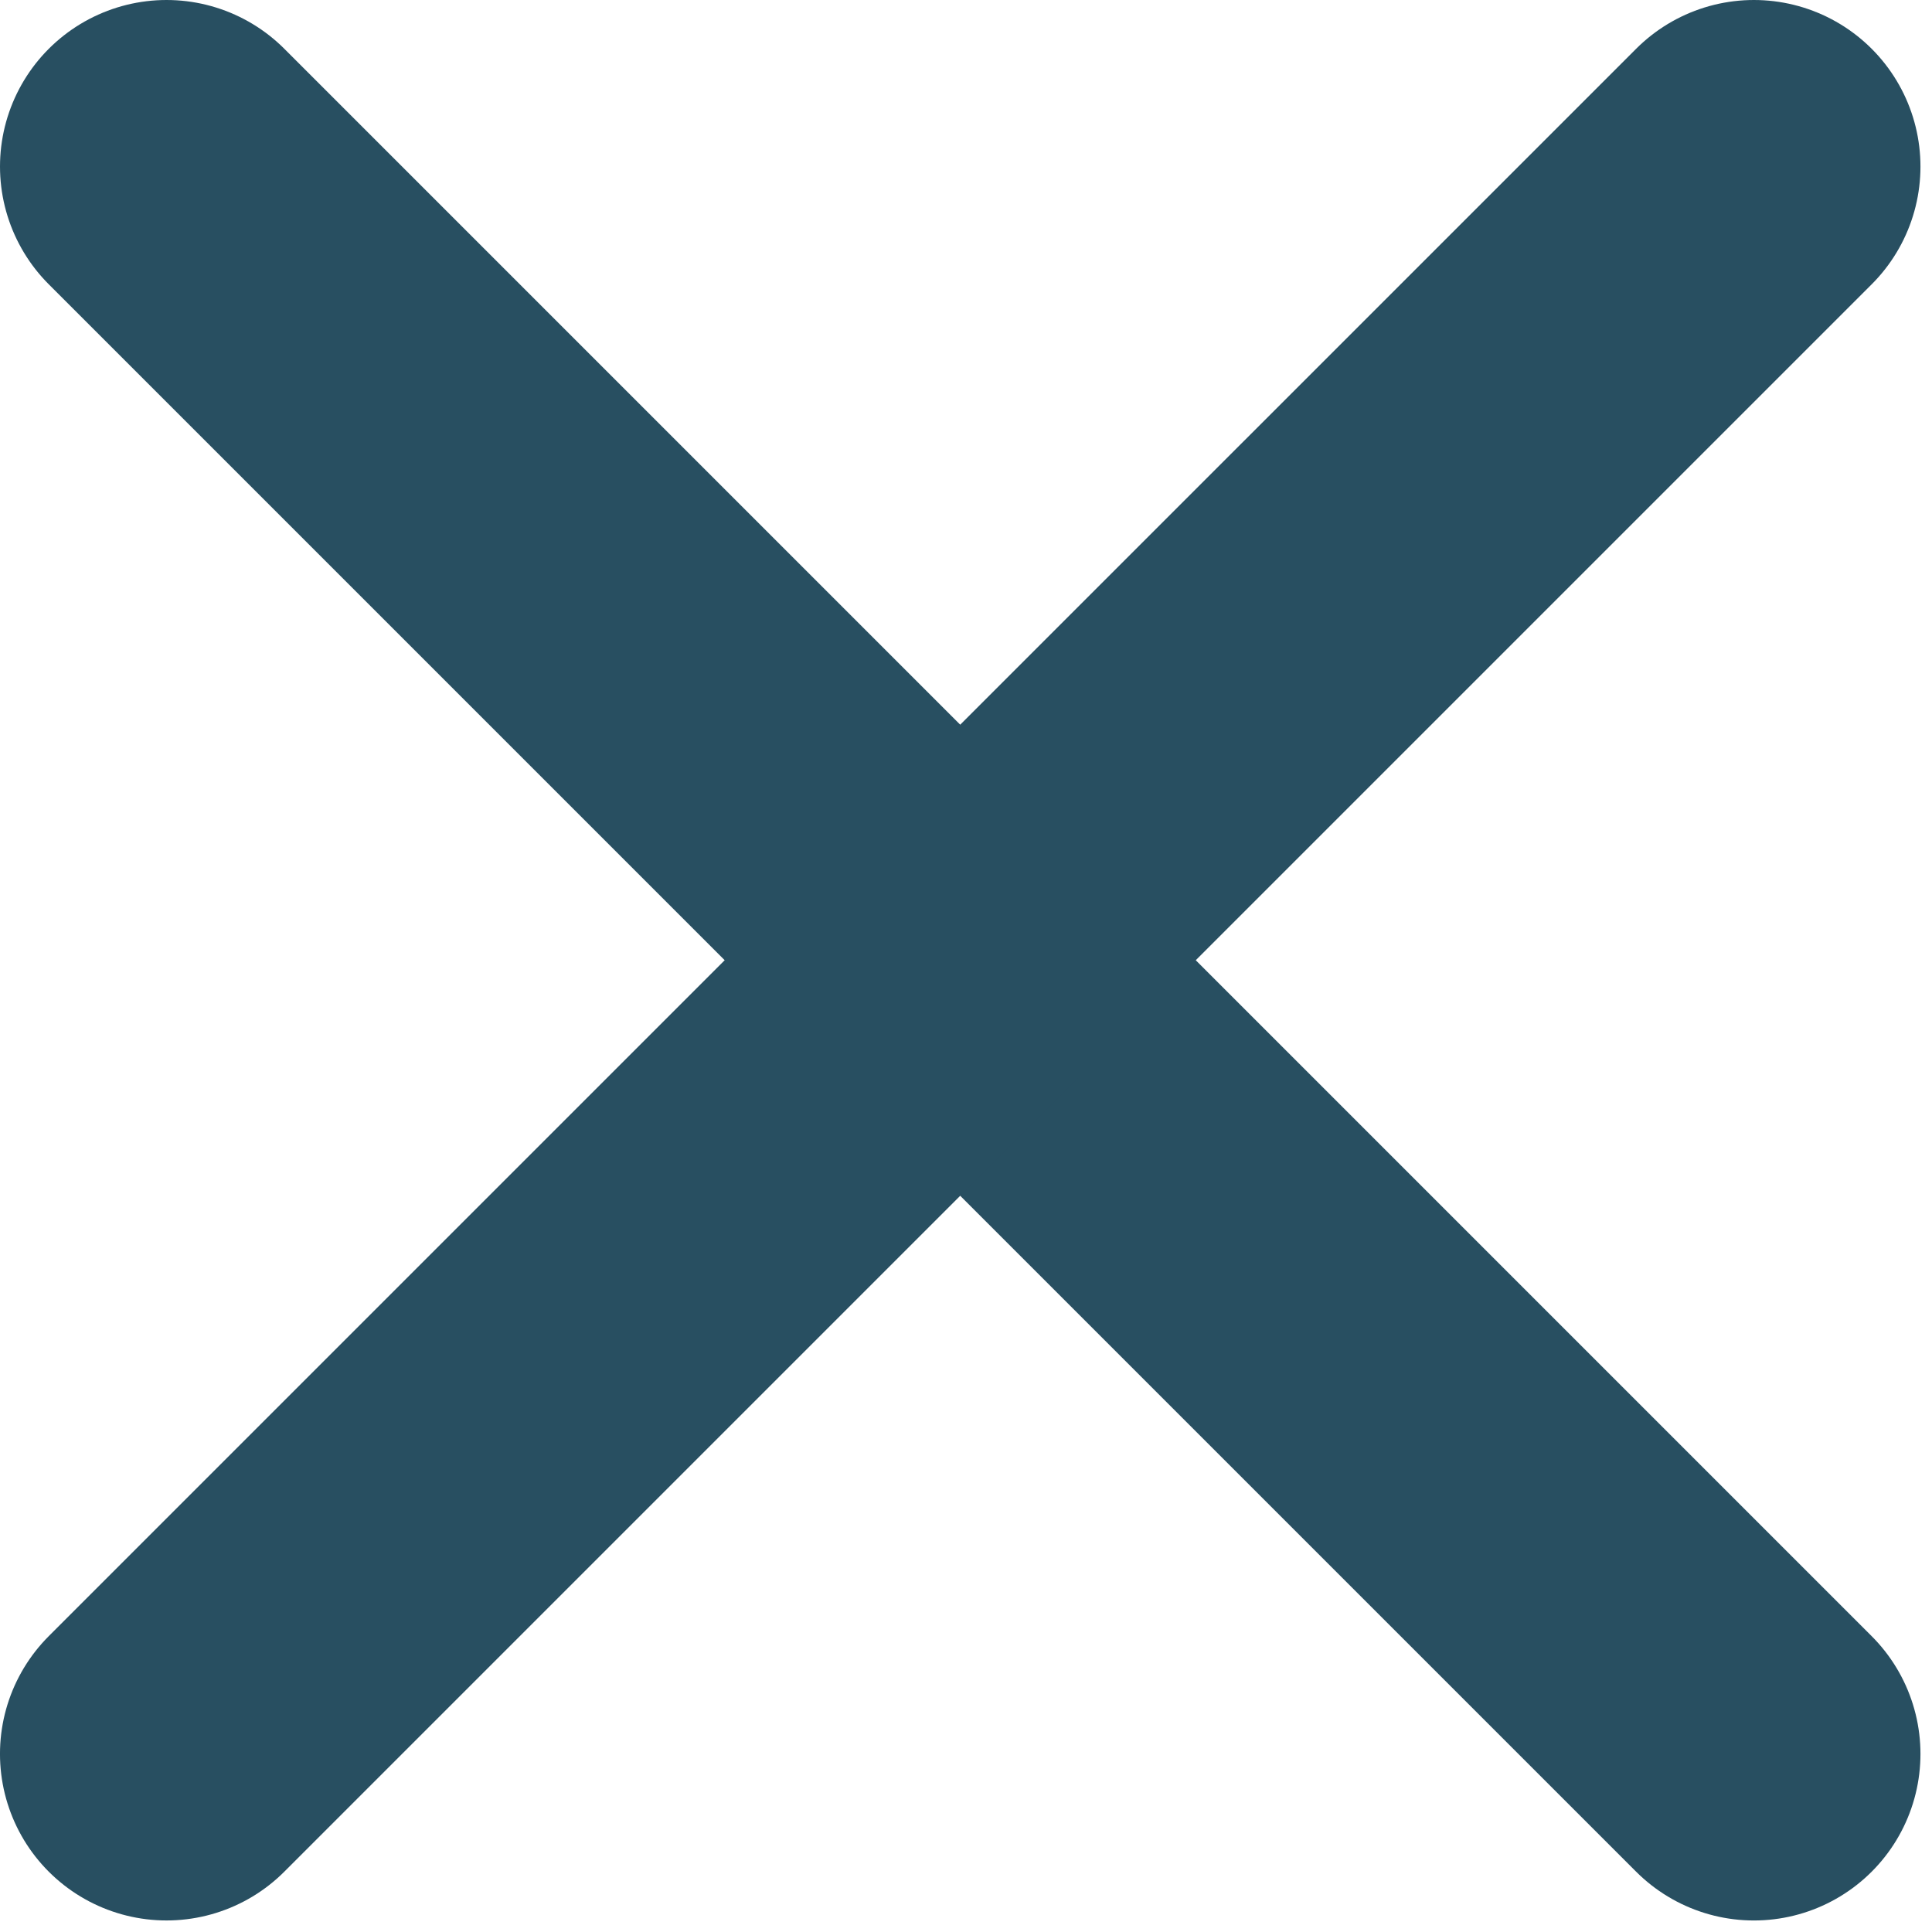
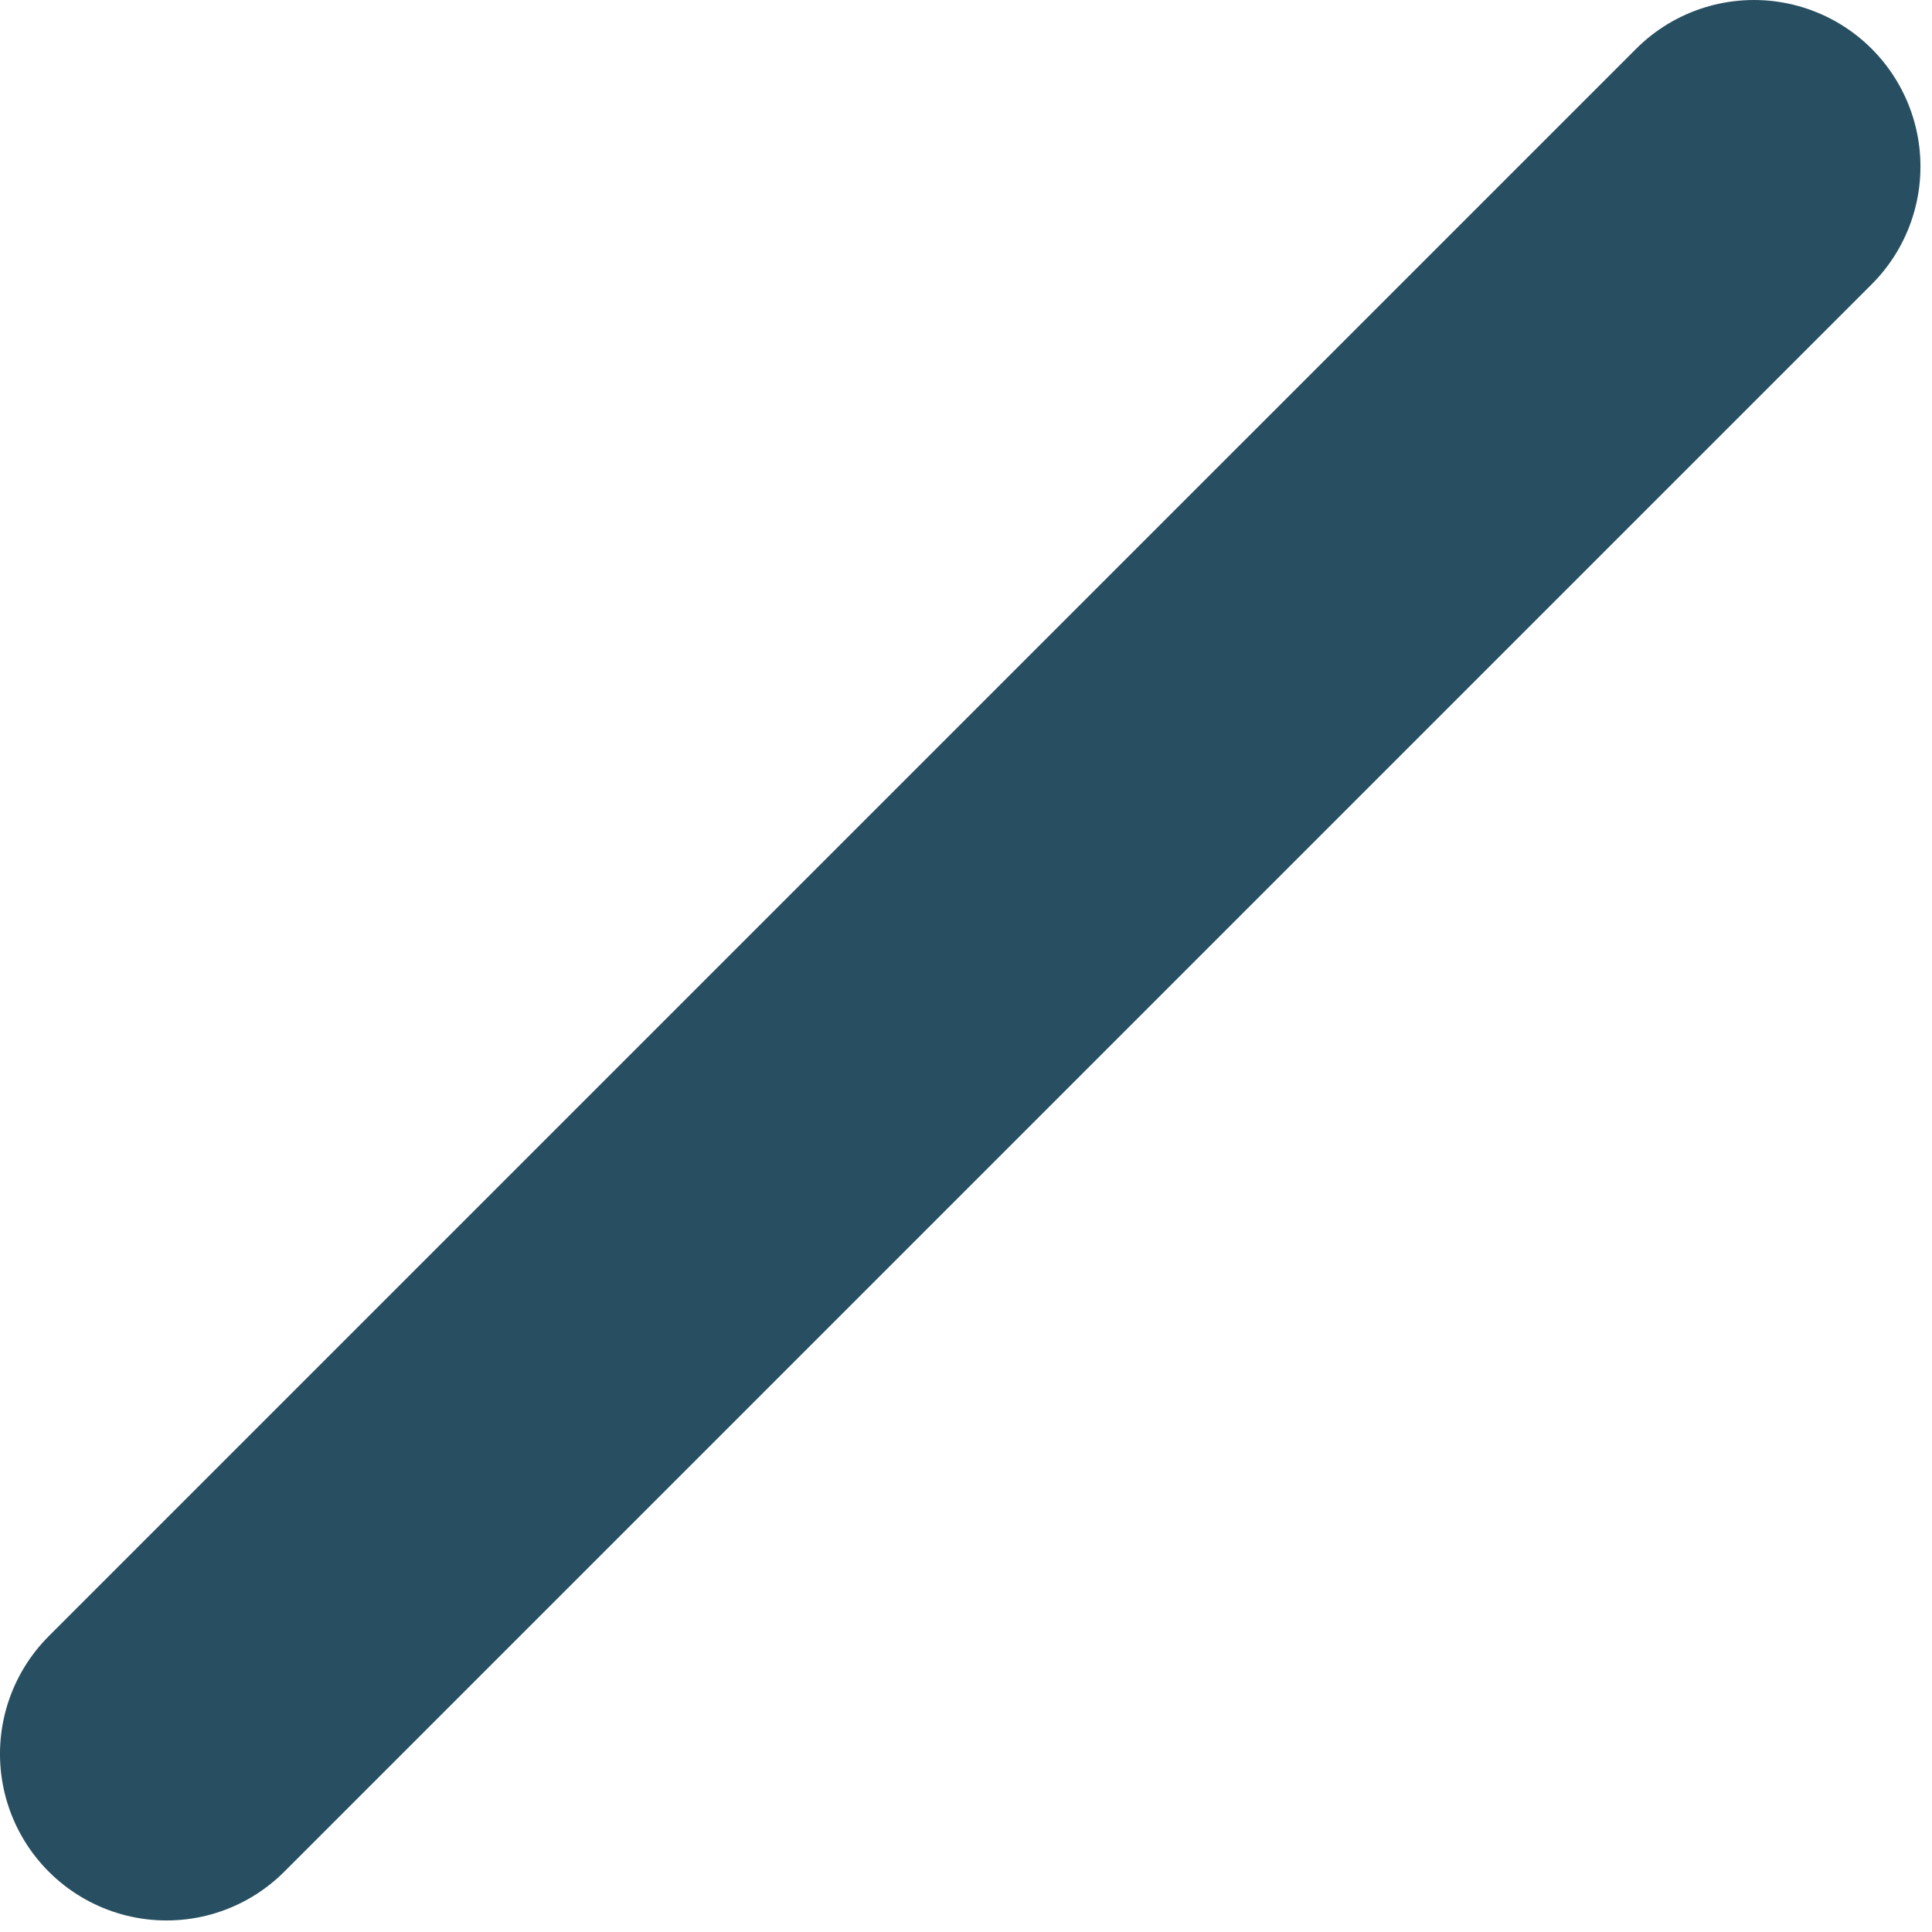
<svg xmlns="http://www.w3.org/2000/svg" width="100%" height="100%" viewBox="0 0 116 116" version="1.1" xml:space="preserve" style="fill-rule:evenodd;clip-rule:evenodd;stroke-linecap:round;stroke-linejoin:round;stroke-miterlimit:1.5;">
  <g transform="matrix(1,0,0,1,-208.894,-252)">
-     <path d="M218.894,262L314.201,357.308" style="fill:none;stroke:rgb(40,79,97);stroke-width:20px;" />
    <g transform="matrix(2.83277e-16,1,-1,2.83277e-16,576.201,43.106)">
      <path d="M218.894,262L314.201,357.308" style="fill:none;stroke:rgb(40,79,97);stroke-width:20px;" />
    </g>
  </g>
</svg>